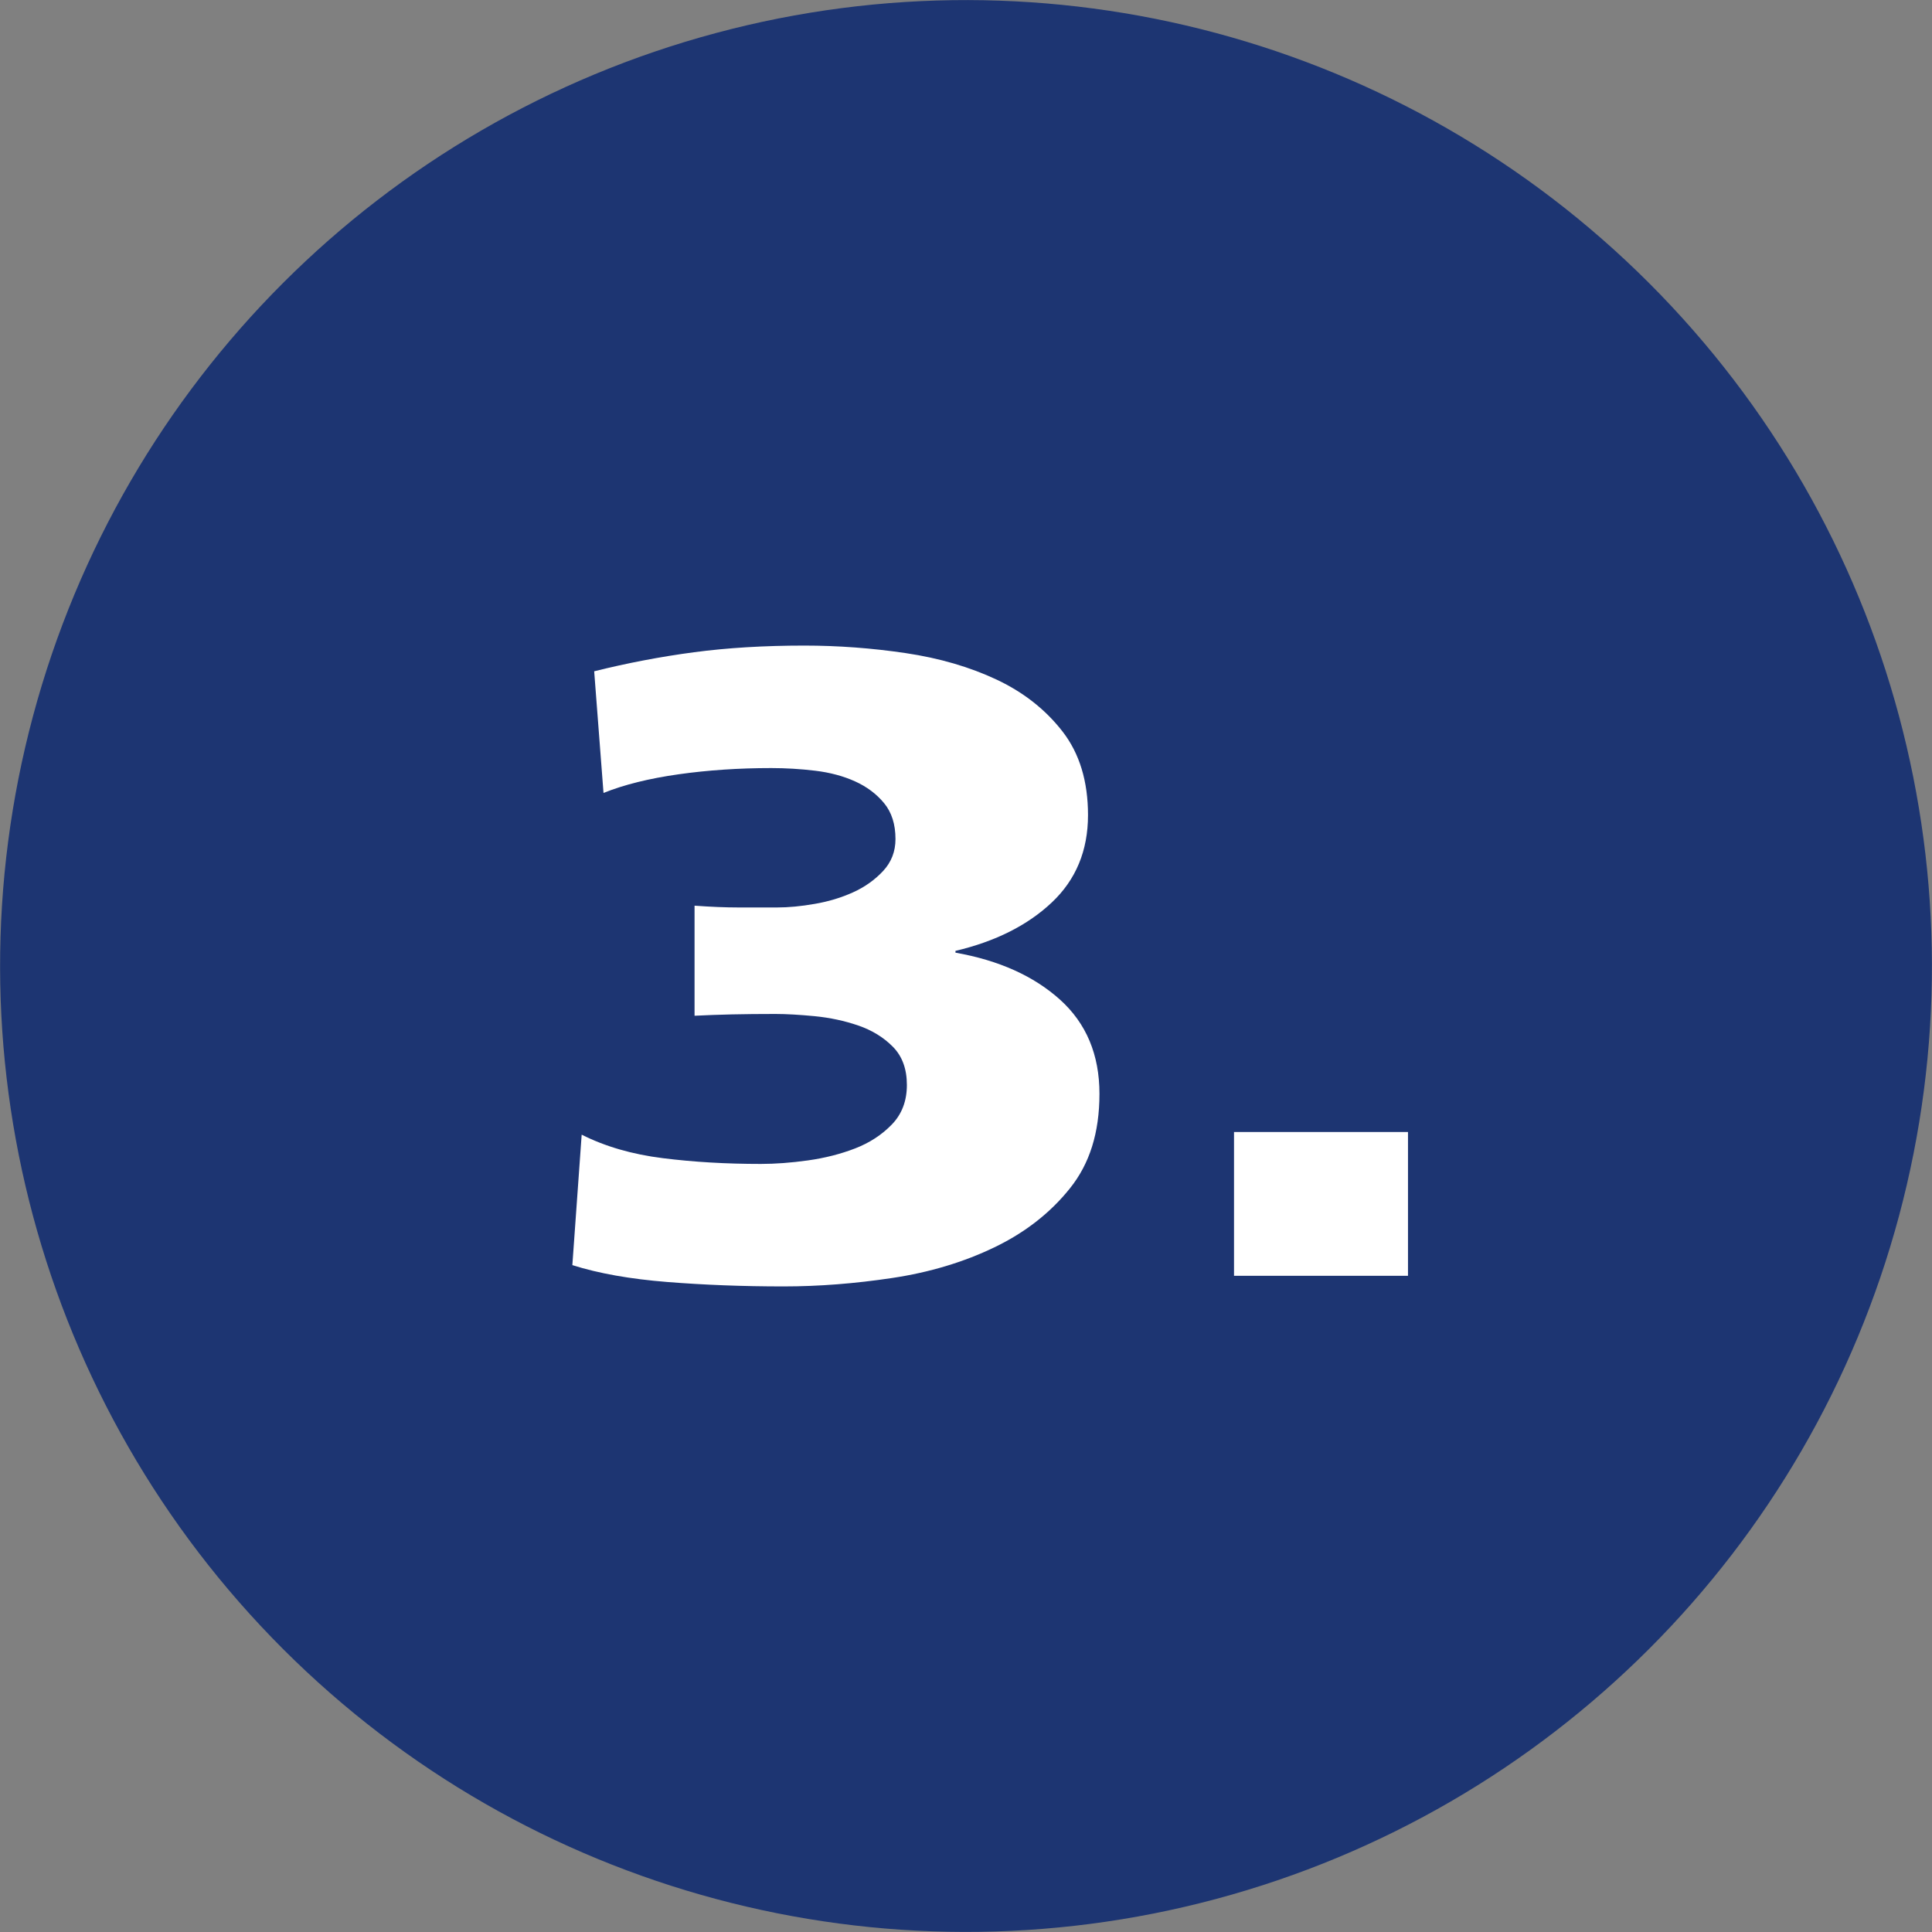
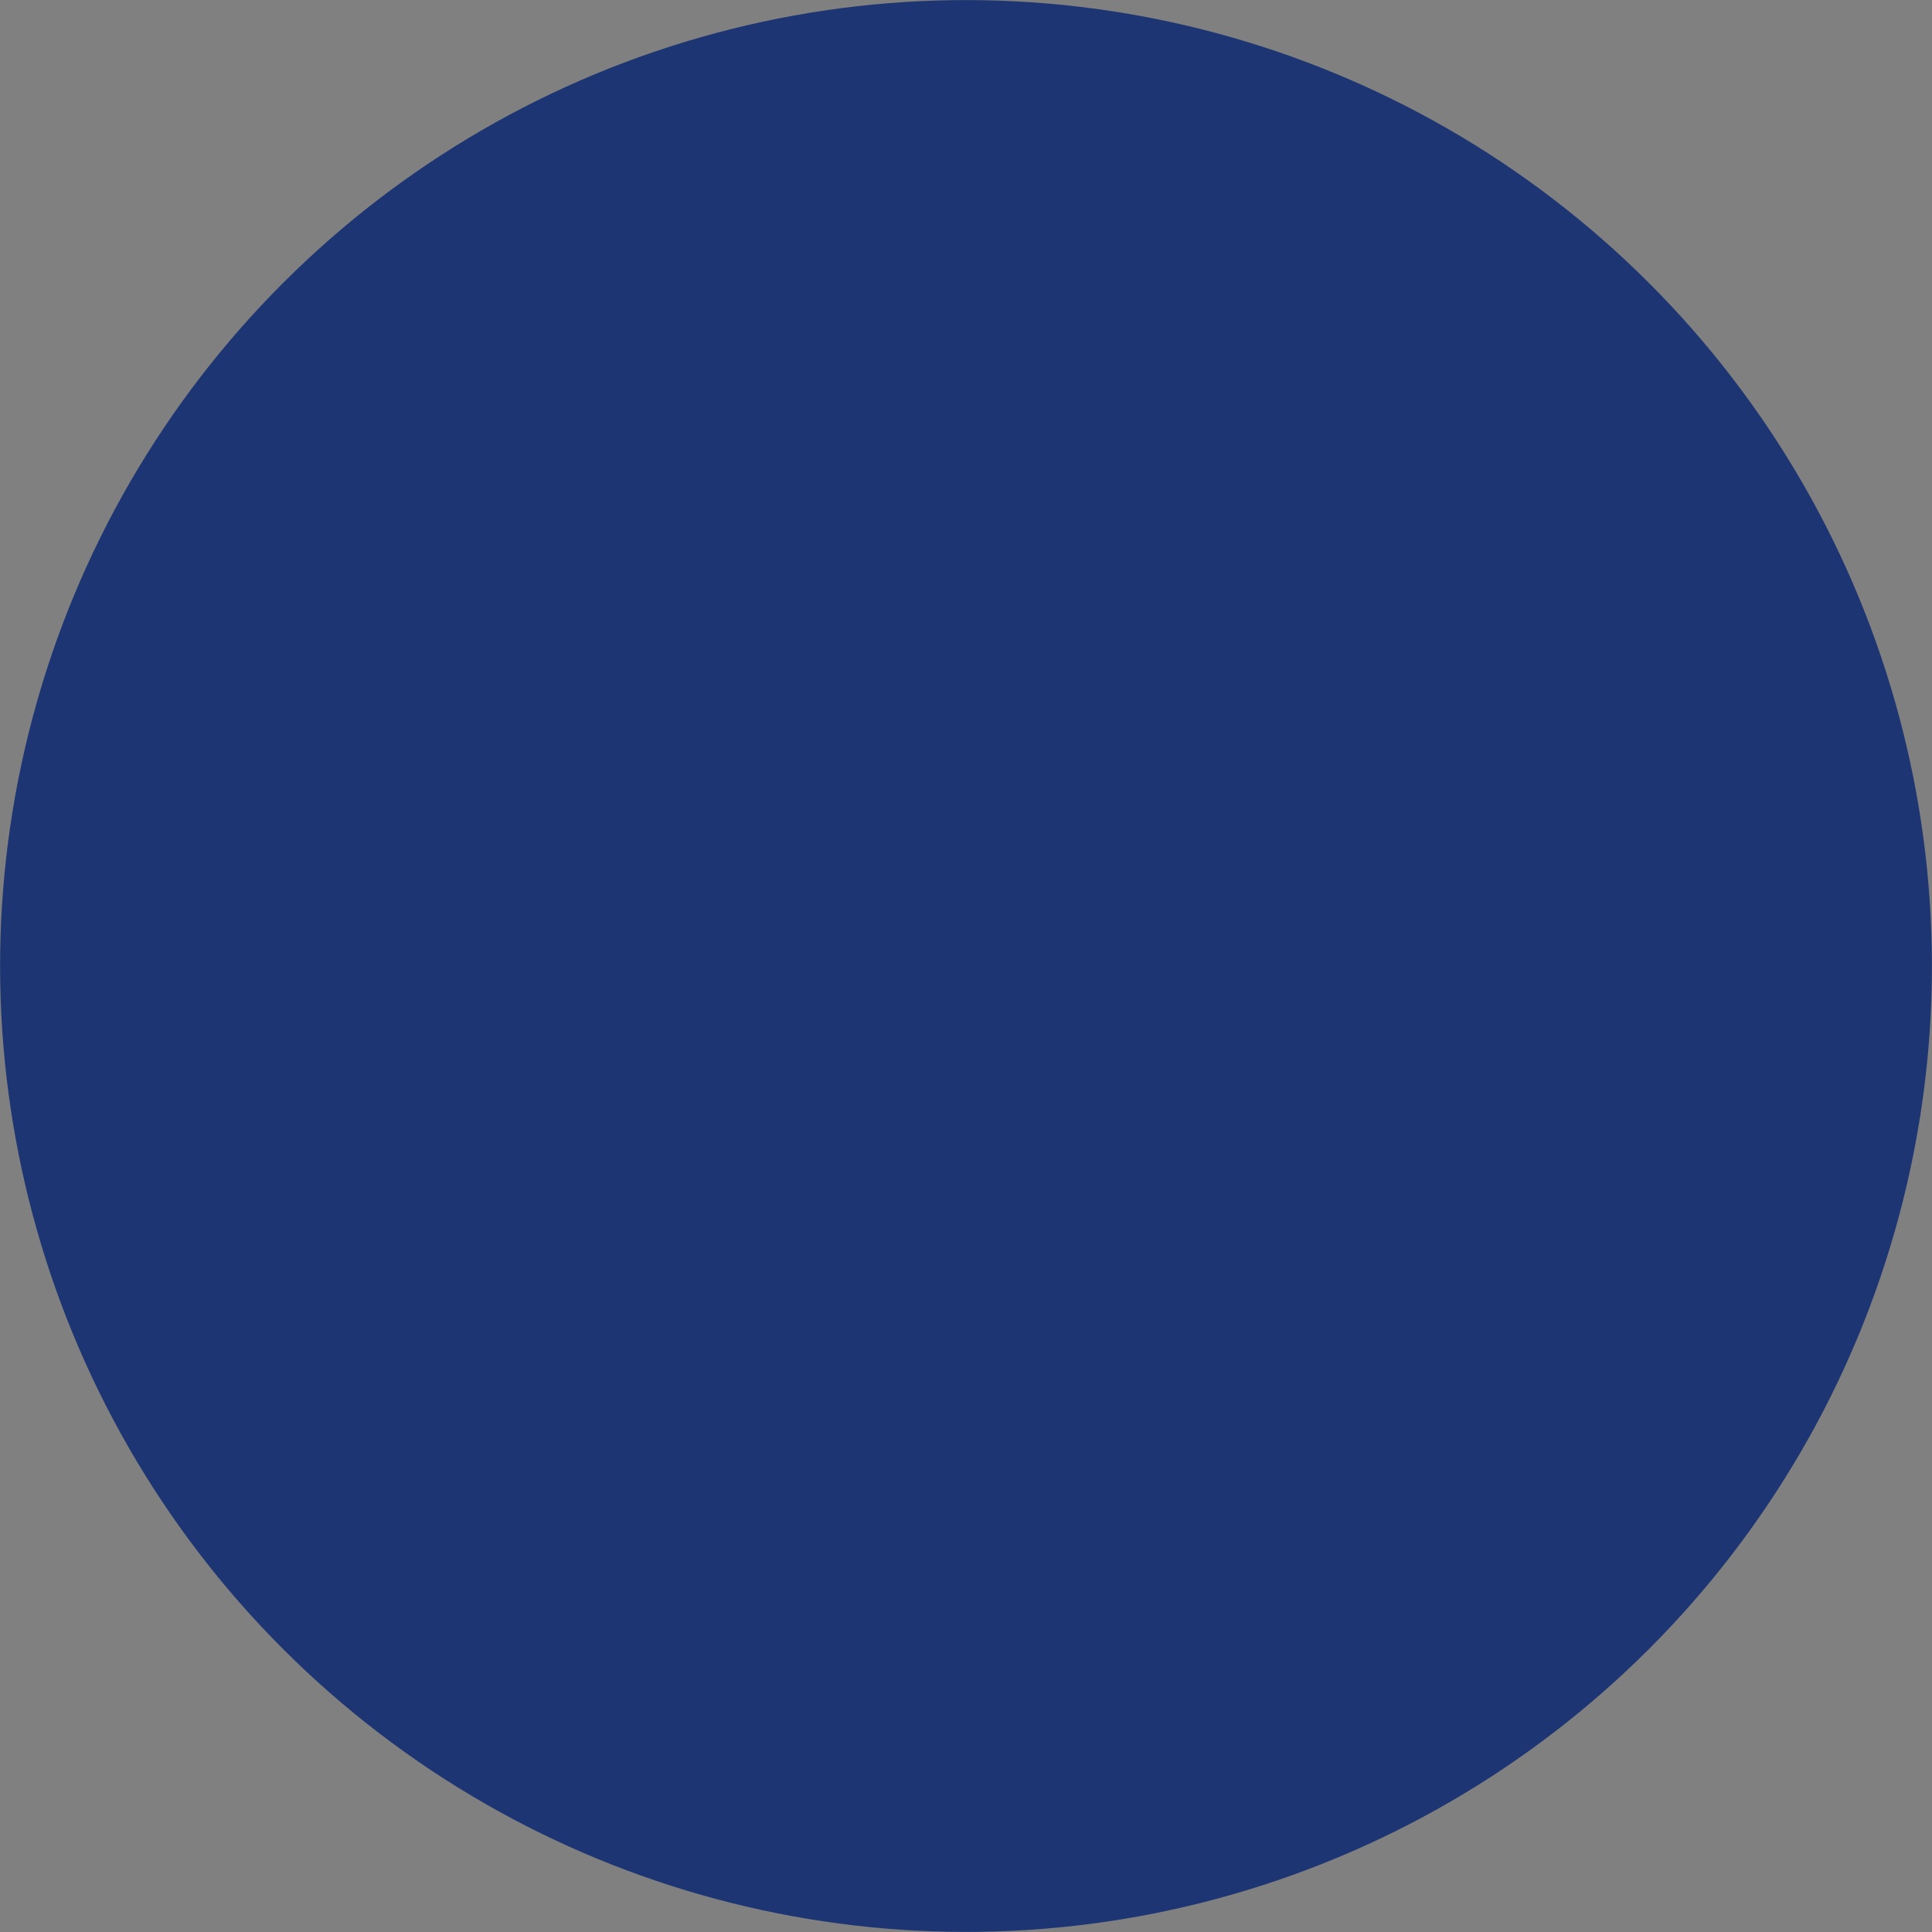
<svg xmlns="http://www.w3.org/2000/svg" id="Ebene_1" version="1.1" viewBox="0 0 400 400">
  <rect x="0" y="0" width="400" height="400" fill="#808080" stroke="none" />
  <defs>
    <style>
      .st0 {
        fill: #1d3572;
      }

      .st1 {
        fill: #fff;
      }
    </style>
  </defs>
  <circle class="st0" cx="200" cy="200" r="199.98" transform="translate(-82.84 200) rotate(-45)" />
  <g>
-     <path class="st1" d="M122.99,138.99c6.86-1.71,13.76-3.03,20.69-3.95,6.93-.92,14.54-1.38,22.83-1.38,7,0,14.01.52,21.01,1.56,7,1.04,13.29,2.88,18.87,5.51,5.58,2.64,10.11,6.22,13.62,10.75,3.5,4.53,5.25,10.29,5.25,17.27,0,7.35-2.5,13.39-7.5,18.1-5.01,4.72-11.65,8.06-19.94,10.02v.37c9,1.59,16.22,4.84,21.66,9.74,5.43,4.9,8.15,11.39,8.15,19.48s-2.04,14.49-6.11,19.57c-4.07,5.09-9.29,9.16-15.65,12.22-6.36,3.06-13.4,5.18-21.12,6.34-7.72,1.16-15.22,1.75-22.51,1.75-8.44,0-16.48-.31-24.12-.92-7.65-.61-14.19-1.77-19.62-3.49l1.93-27.01c4.86,2.45,10.47,4.08,16.83,4.87,6.36.8,13.11,1.19,20.26,1.19,3,0,6.25-.24,9.76-.73,3.5-.49,6.75-1.32,9.76-2.48,3-1.16,5.54-2.82,7.61-4.96,2.07-2.14,3.11-4.87,3.11-8.18s-.96-5.94-2.89-7.9c-1.93-1.96-4.33-3.43-7.18-4.41-2.86-.98-5.86-1.62-9.01-1.93-3.15-.3-5.86-.46-8.15-.46-3.29,0-6.29.03-9.01.09-2.72.06-5.29.16-7.72.28v-22.79c3.43.25,6.43.37,9.01.37h8.15c2.28,0,4.86-.24,7.72-.74,2.86-.49,5.5-1.29,7.93-2.39,2.43-1.1,4.5-2.57,6.22-4.41,1.71-1.84,2.57-4.04,2.57-6.62,0-3.06-.79-5.54-2.36-7.44-1.57-1.9-3.57-3.4-6-4.5-2.43-1.1-5.18-1.84-8.25-2.21-3.08-.37-6.11-.55-9.11-.55-6.72,0-13.12.43-19.19,1.29-6.08.86-11.26,2.14-15.54,3.86l-1.93-25.18Z" />
-     <path class="st1" d="M255.49,234.37h36.02v29.77h-36.02v-29.77Z" />
-   </g>
+     </g>
</svg>